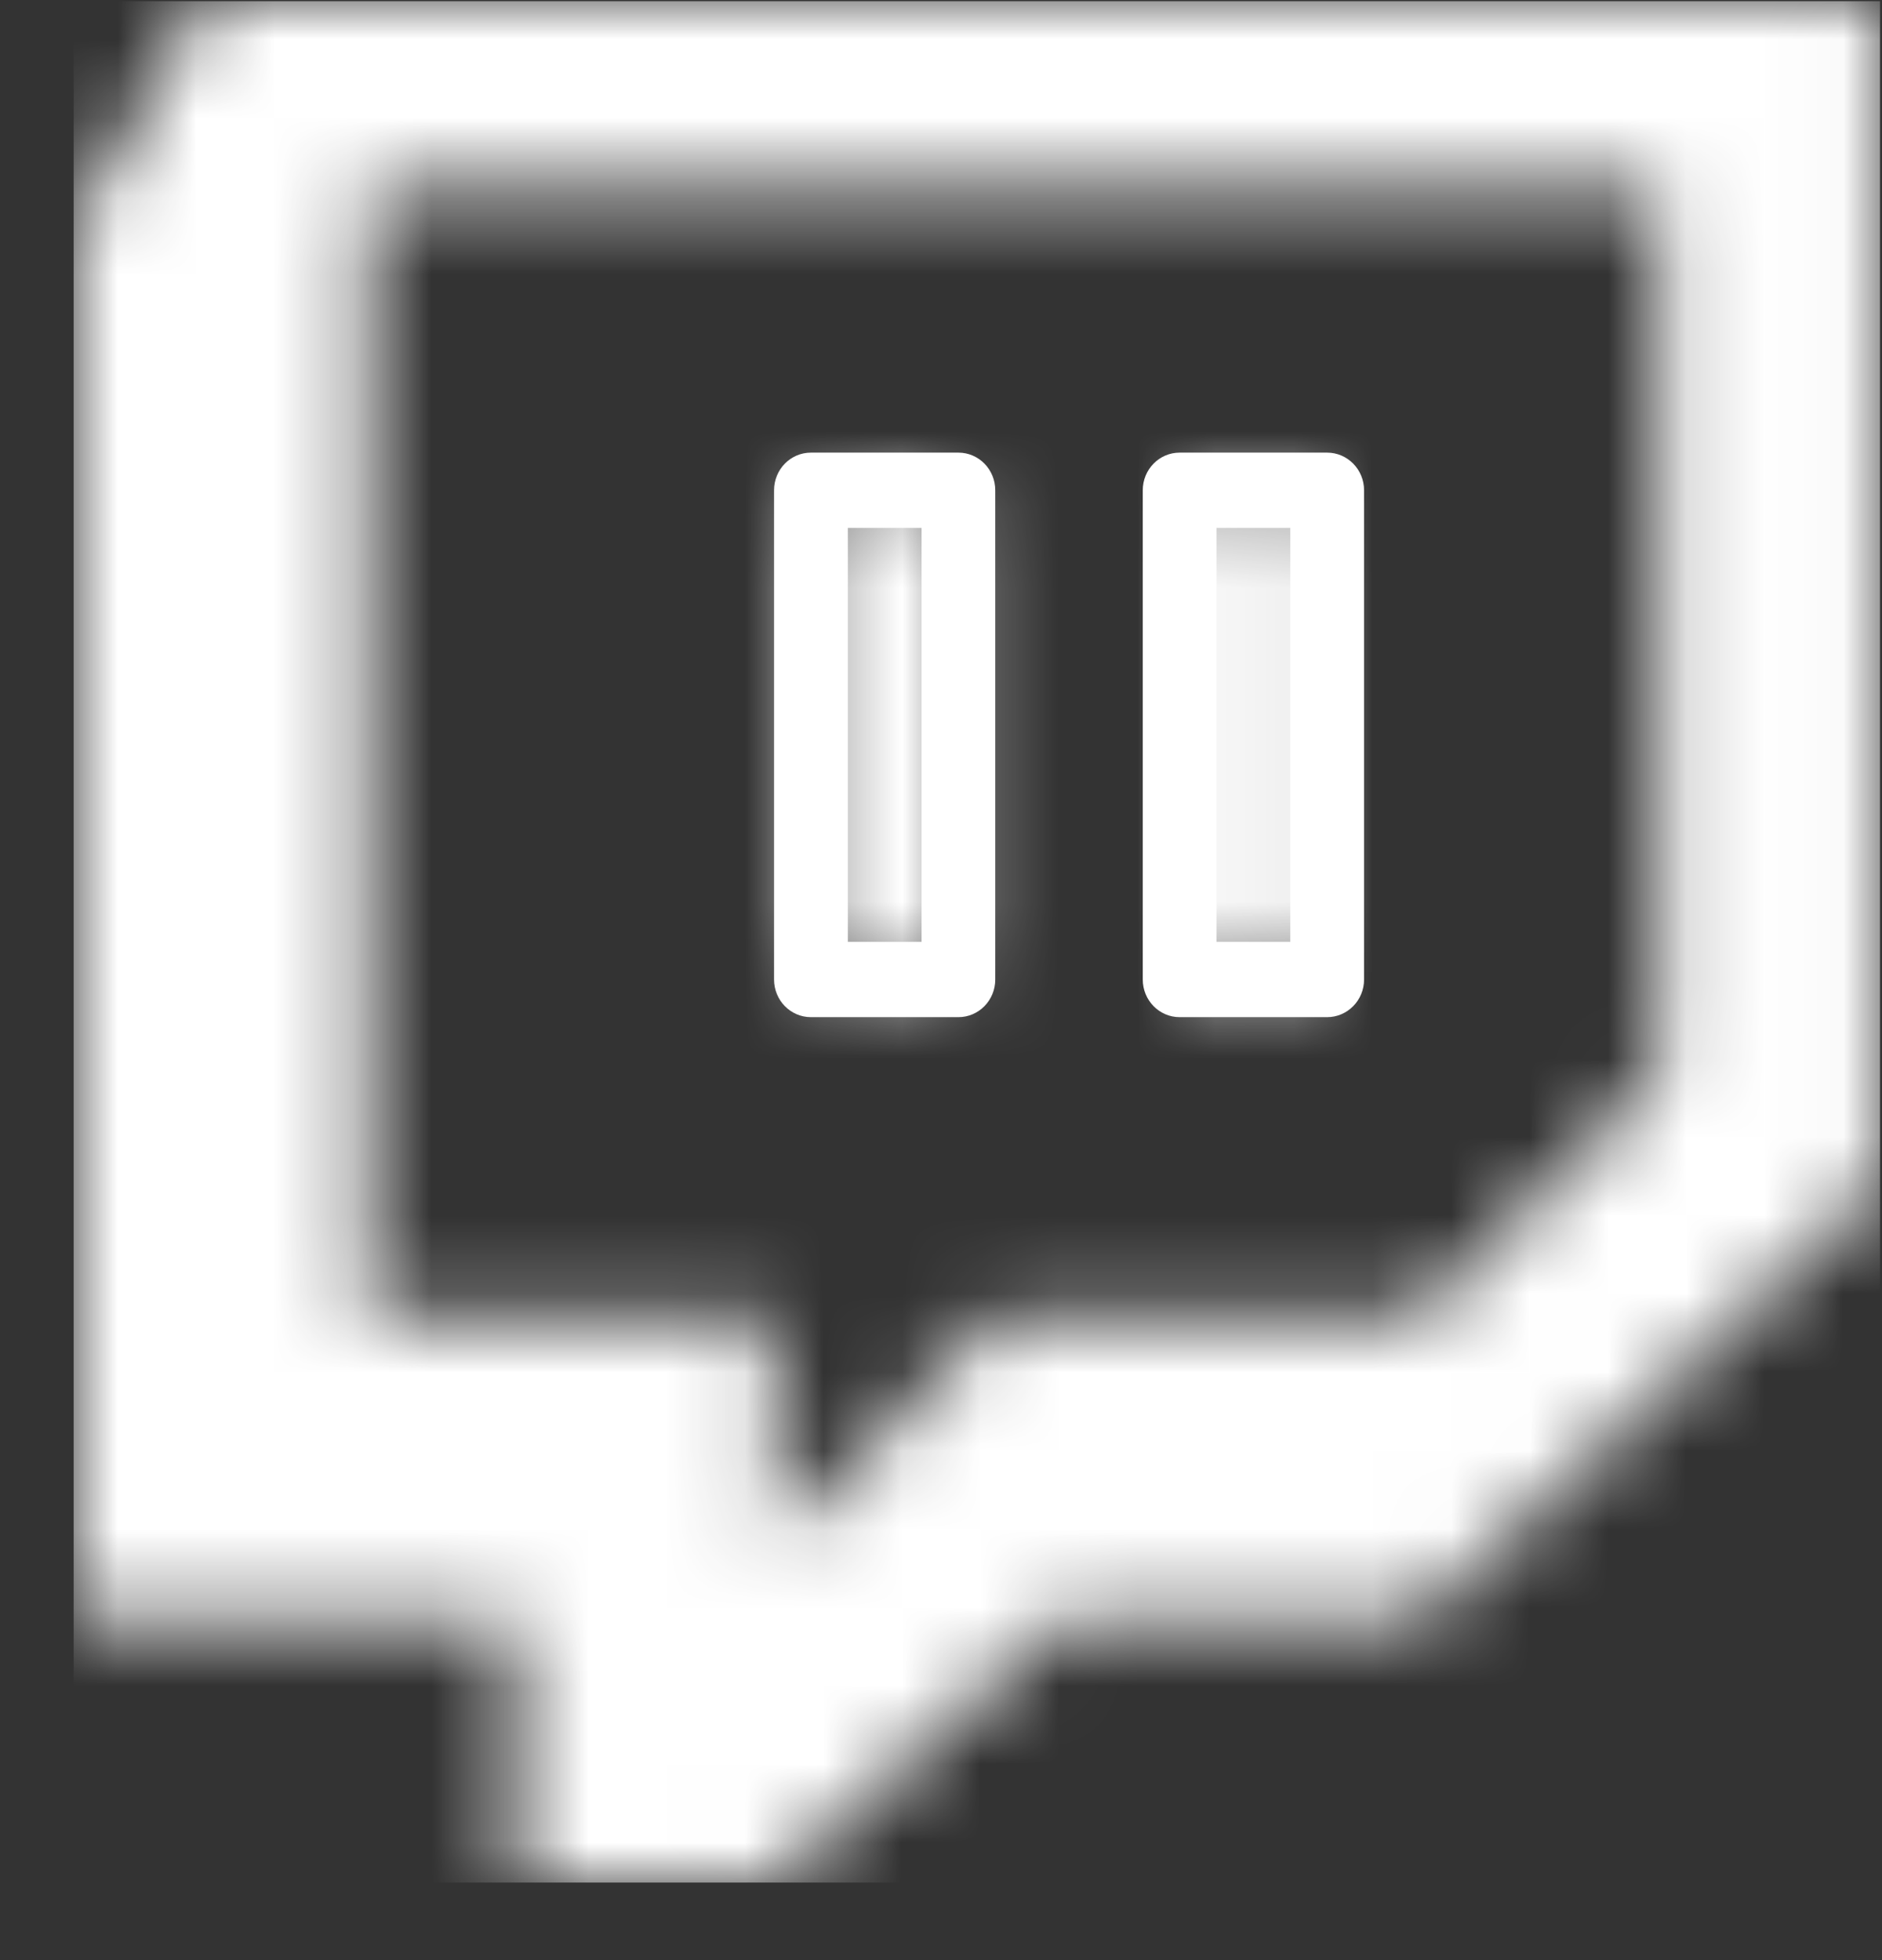
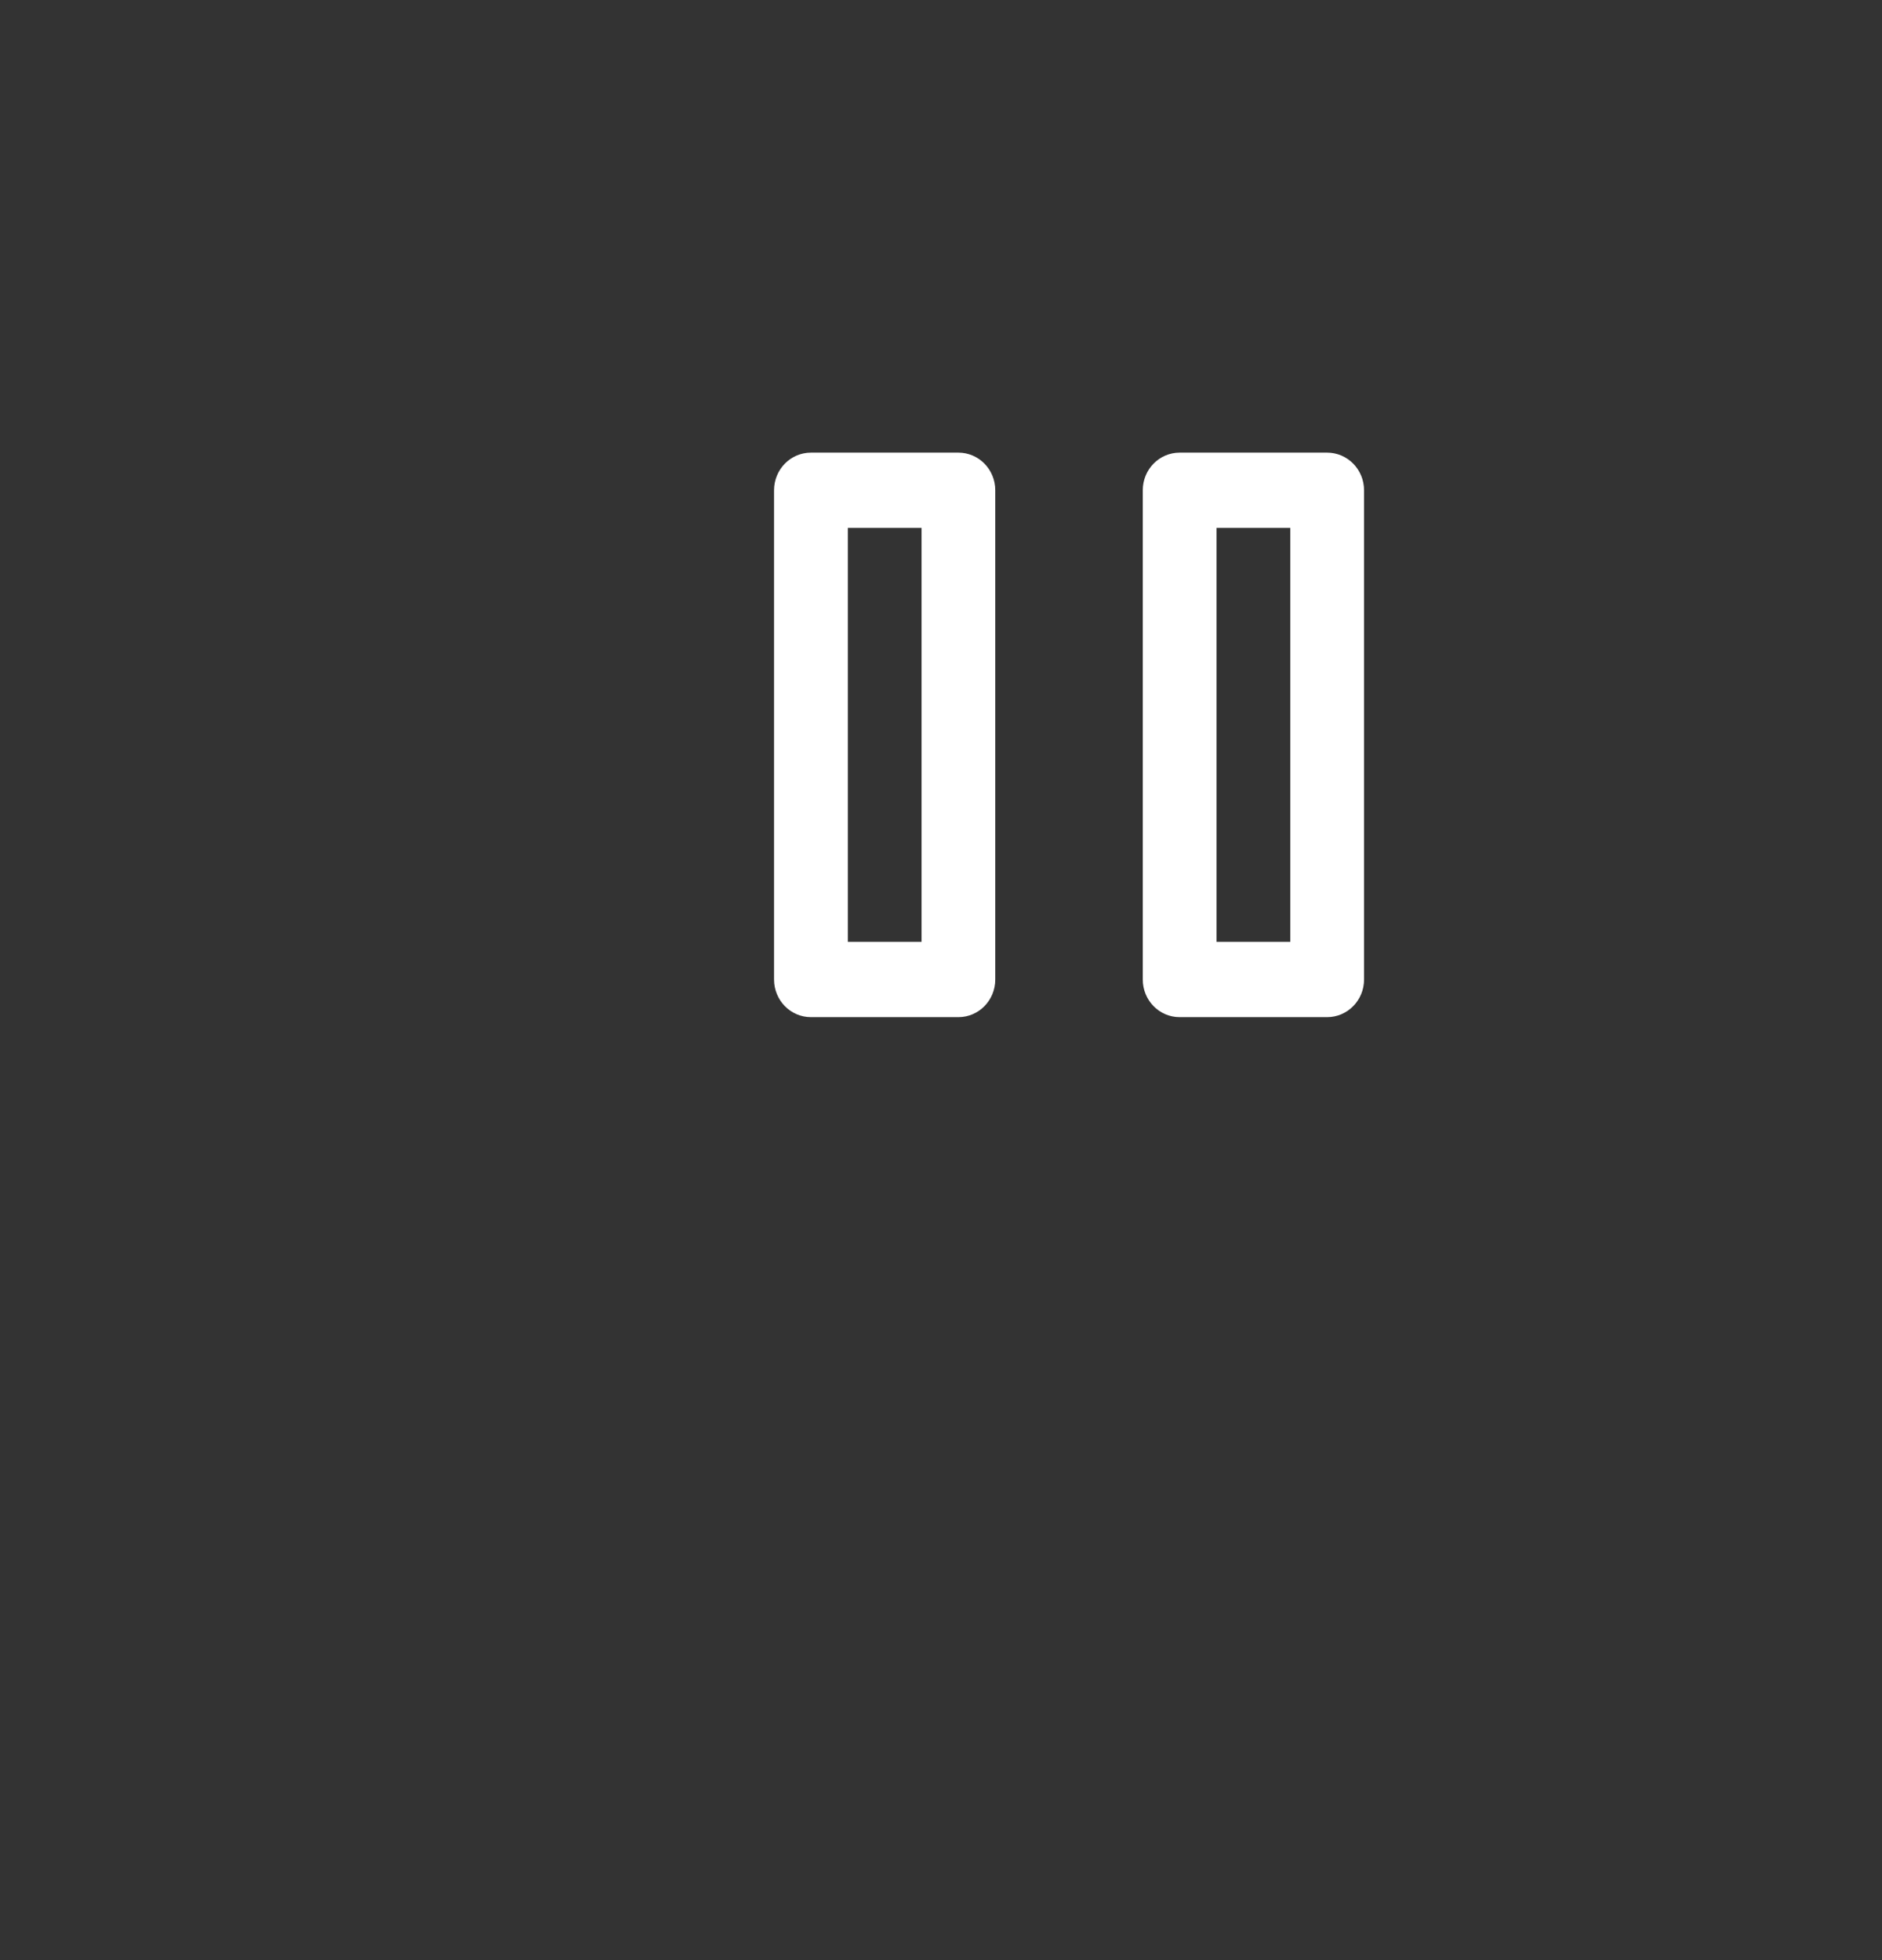
<svg xmlns="http://www.w3.org/2000/svg" width="24" height="25" viewBox="0 0 24 25" fill="none">
  <rect x="0" y="0" width="24" height="25" fill="#333333" stroke="none" />
  <g clip-path="url(#clip0_5_9511)">
    <mask id="mask0_5_9511" style="mask-type:alpha" maskUnits="userSpaceOnUse" x="0" y="0" width="24" height="25">
-       <path d="M2.583 0.013L0.937 2.893V20.654H6.579V24.013H9.871L13.528 20.654H18.099L23.977 15.133V0.013H2.583ZM4.699 2.413H21.156V13.693L18.099 16.814H12.692L9.871 19.693V16.814H4.699V2.413Z" fill="white" />
-     </mask>
+       </mask>
    <g mask="url(#mask0_5_9511)">
      <path fill-rule="evenodd" clip-rule="evenodd" d="M-1.414 -2.387H26.328V26.414H-1.414V-2.387Z" fill="white" />
    </g>
    <mask id="mask1_5_9511" style="mask-type:alpha" maskUnits="userSpaceOnUse" x="10" y="6" width="3" height="7">
-       <path d="M10.341 12.493H12.222V6.253H10.341V12.493Z" fill="white" />
-     </mask>
+       </mask>
    <g mask="url(#mask1_5_9511)">
      <path fill-rule="evenodd" clip-rule="evenodd" d="M7.99 3.853H14.573V14.893H7.99V3.853Z" fill="white" />
    </g>
    <path fill-rule="evenodd" clip-rule="evenodd" d="M10.812 12.013H11.752V6.733H10.812V12.013ZM12.222 12.973H10.341C10.081 12.973 9.871 12.758 9.871 12.493V6.253C9.871 5.988 10.081 5.773 10.341 5.773H12.222C12.482 5.773 12.692 5.988 12.692 6.253V12.493C12.692 12.758 12.482 12.973 12.222 12.973Z" fill="white" />
    <mask id="mask2_5_9511" style="mask-type:alpha" maskUnits="userSpaceOnUse" x="15" y="6" width="2" height="7">
-       <path d="M15.043 12.493H16.924V6.253H15.043V12.493Z" fill="white" />
-     </mask>
+       </mask>
    <g mask="url(#mask2_5_9511)">
-       <path fill-rule="evenodd" clip-rule="evenodd" d="M12.692 3.853H19.275V14.893H12.692V3.853Z" fill="white" />
-     </g>
+       </g>
    <path fill-rule="evenodd" clip-rule="evenodd" d="M15.514 12.013H16.454V6.733H15.514V12.013ZM16.924 12.973H15.043C14.783 12.973 14.573 12.758 14.573 12.493V6.253C14.573 5.988 14.783 5.773 15.043 5.773H16.924C17.184 5.773 17.395 5.988 17.395 6.253V12.493C17.395 12.758 17.184 12.973 16.924 12.973Z" fill="white" />
  </g>
  <defs>
    <clipPath id="clip0_5_9511">
      <rect width="23.04" height="24" fill="white" transform="translate(0.937 0.013)" />
    </clipPath>
  </defs>
</svg>